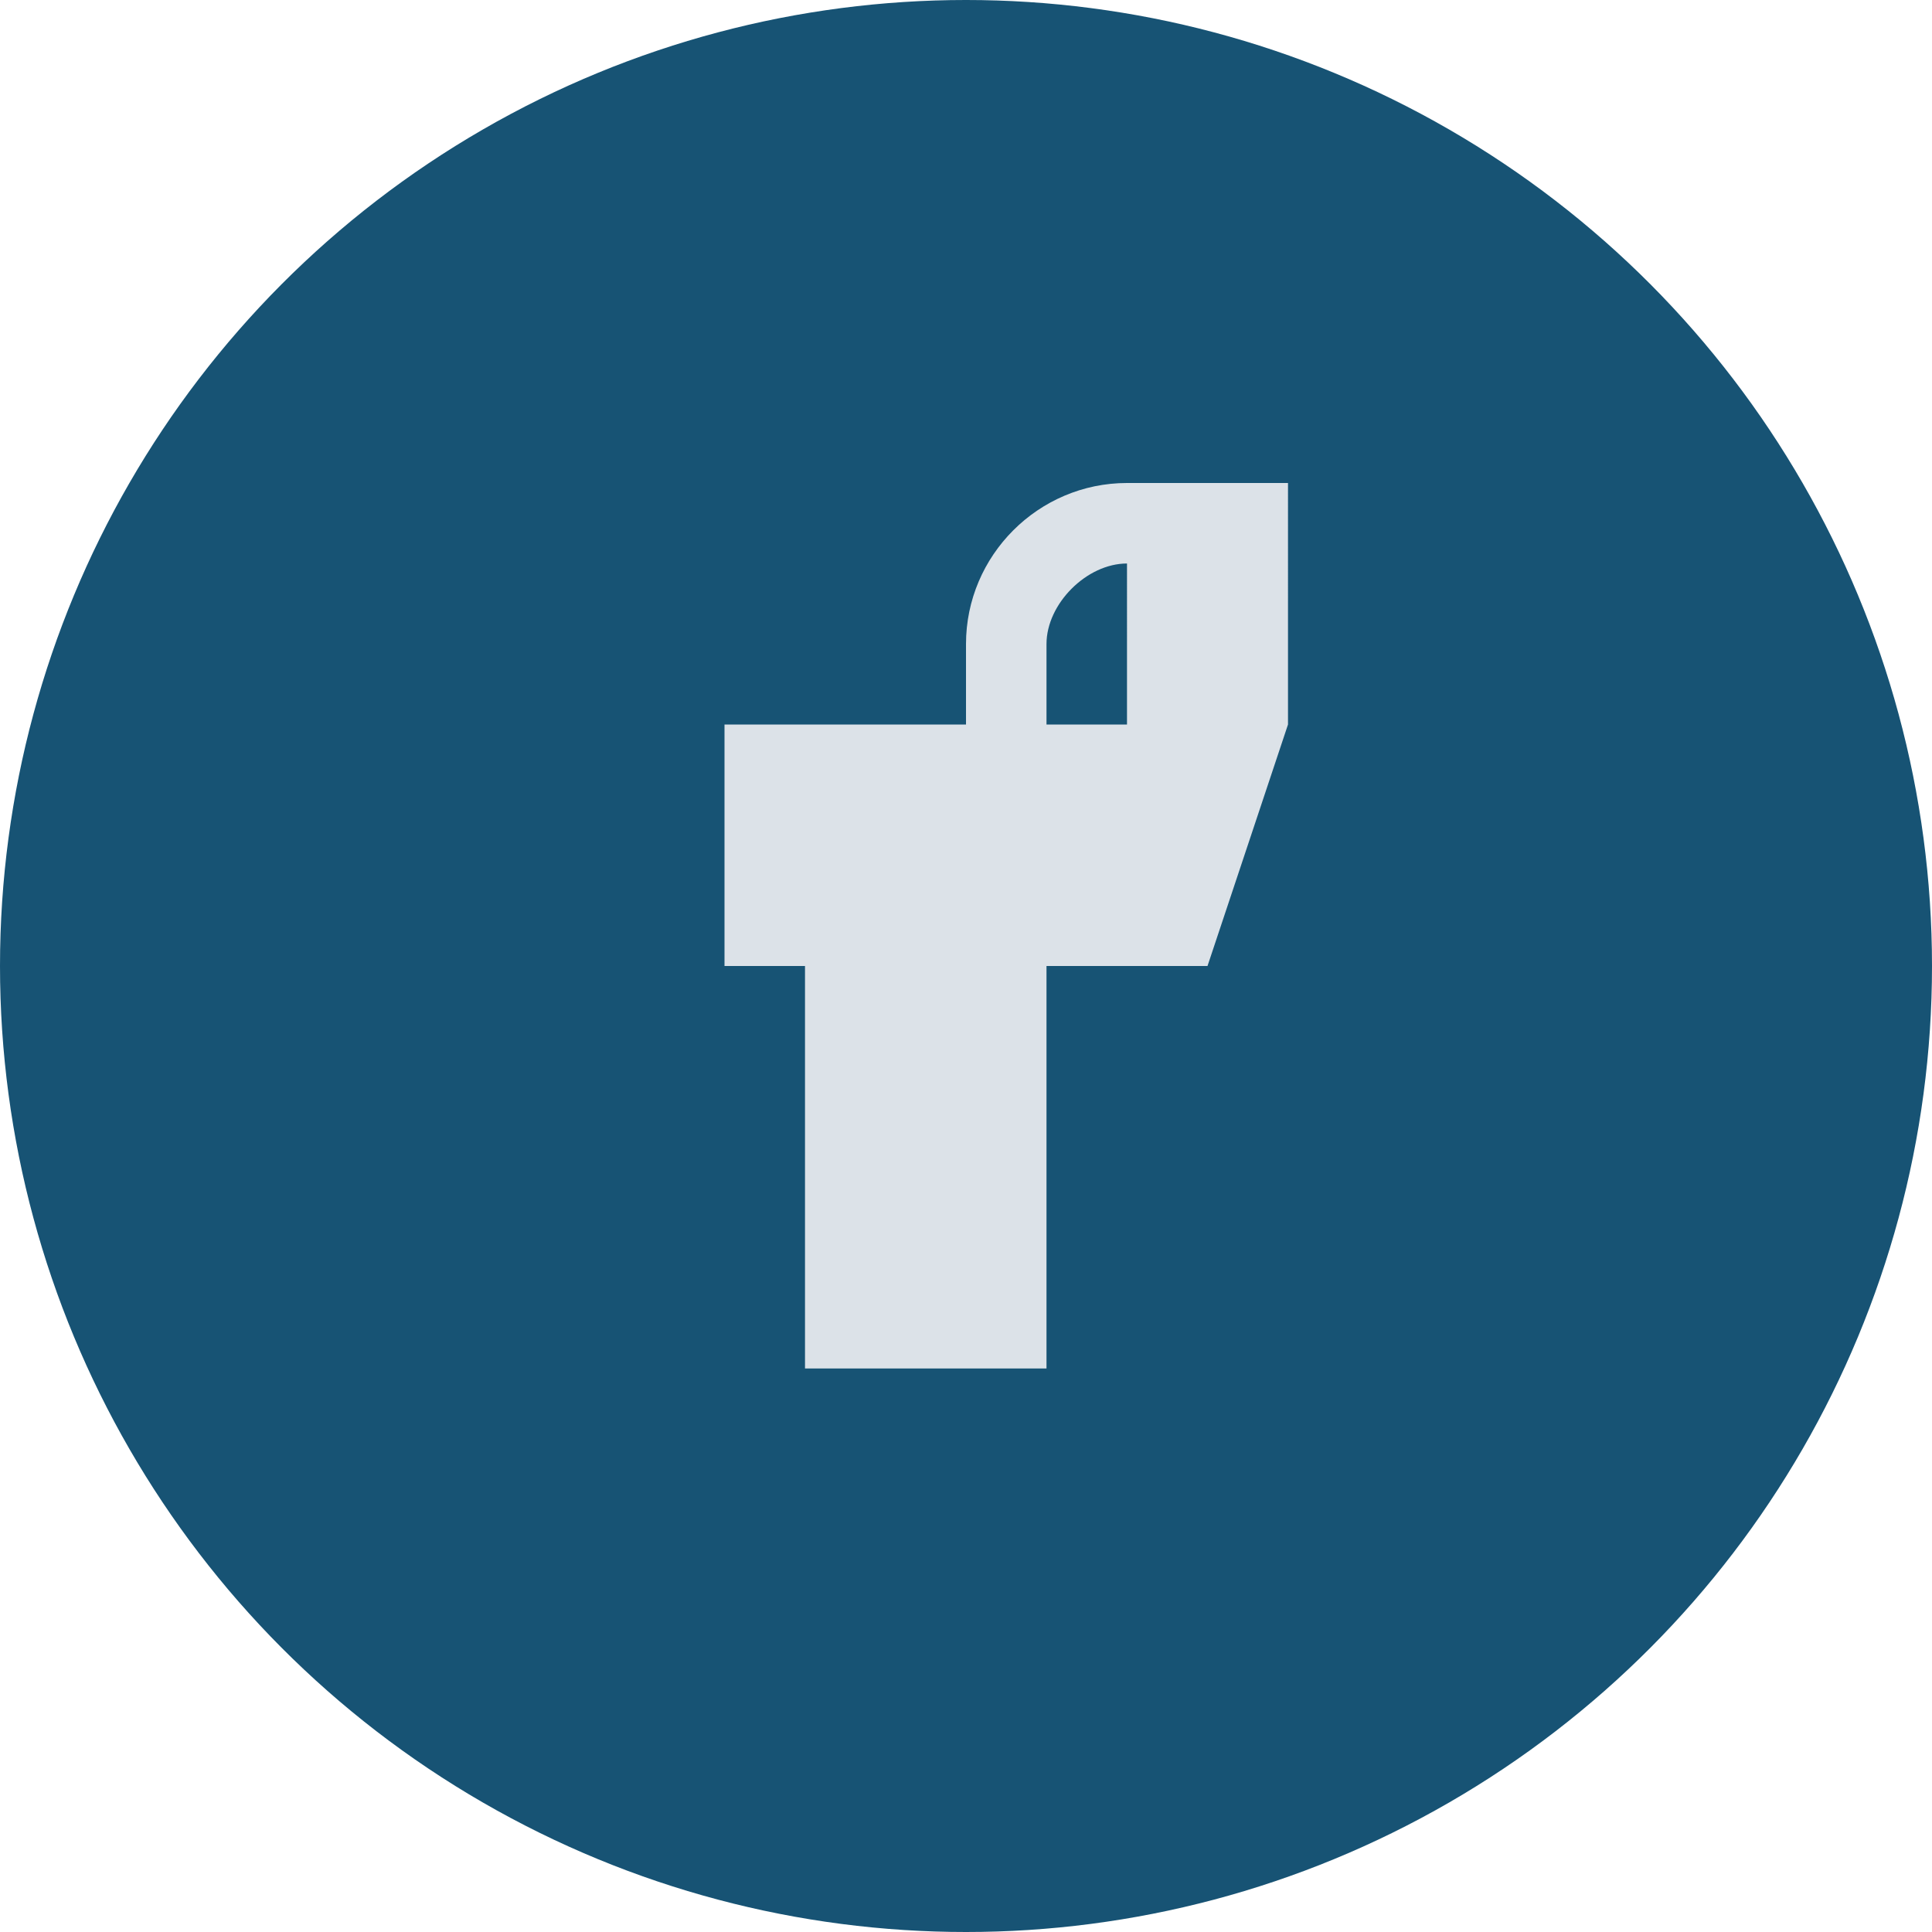
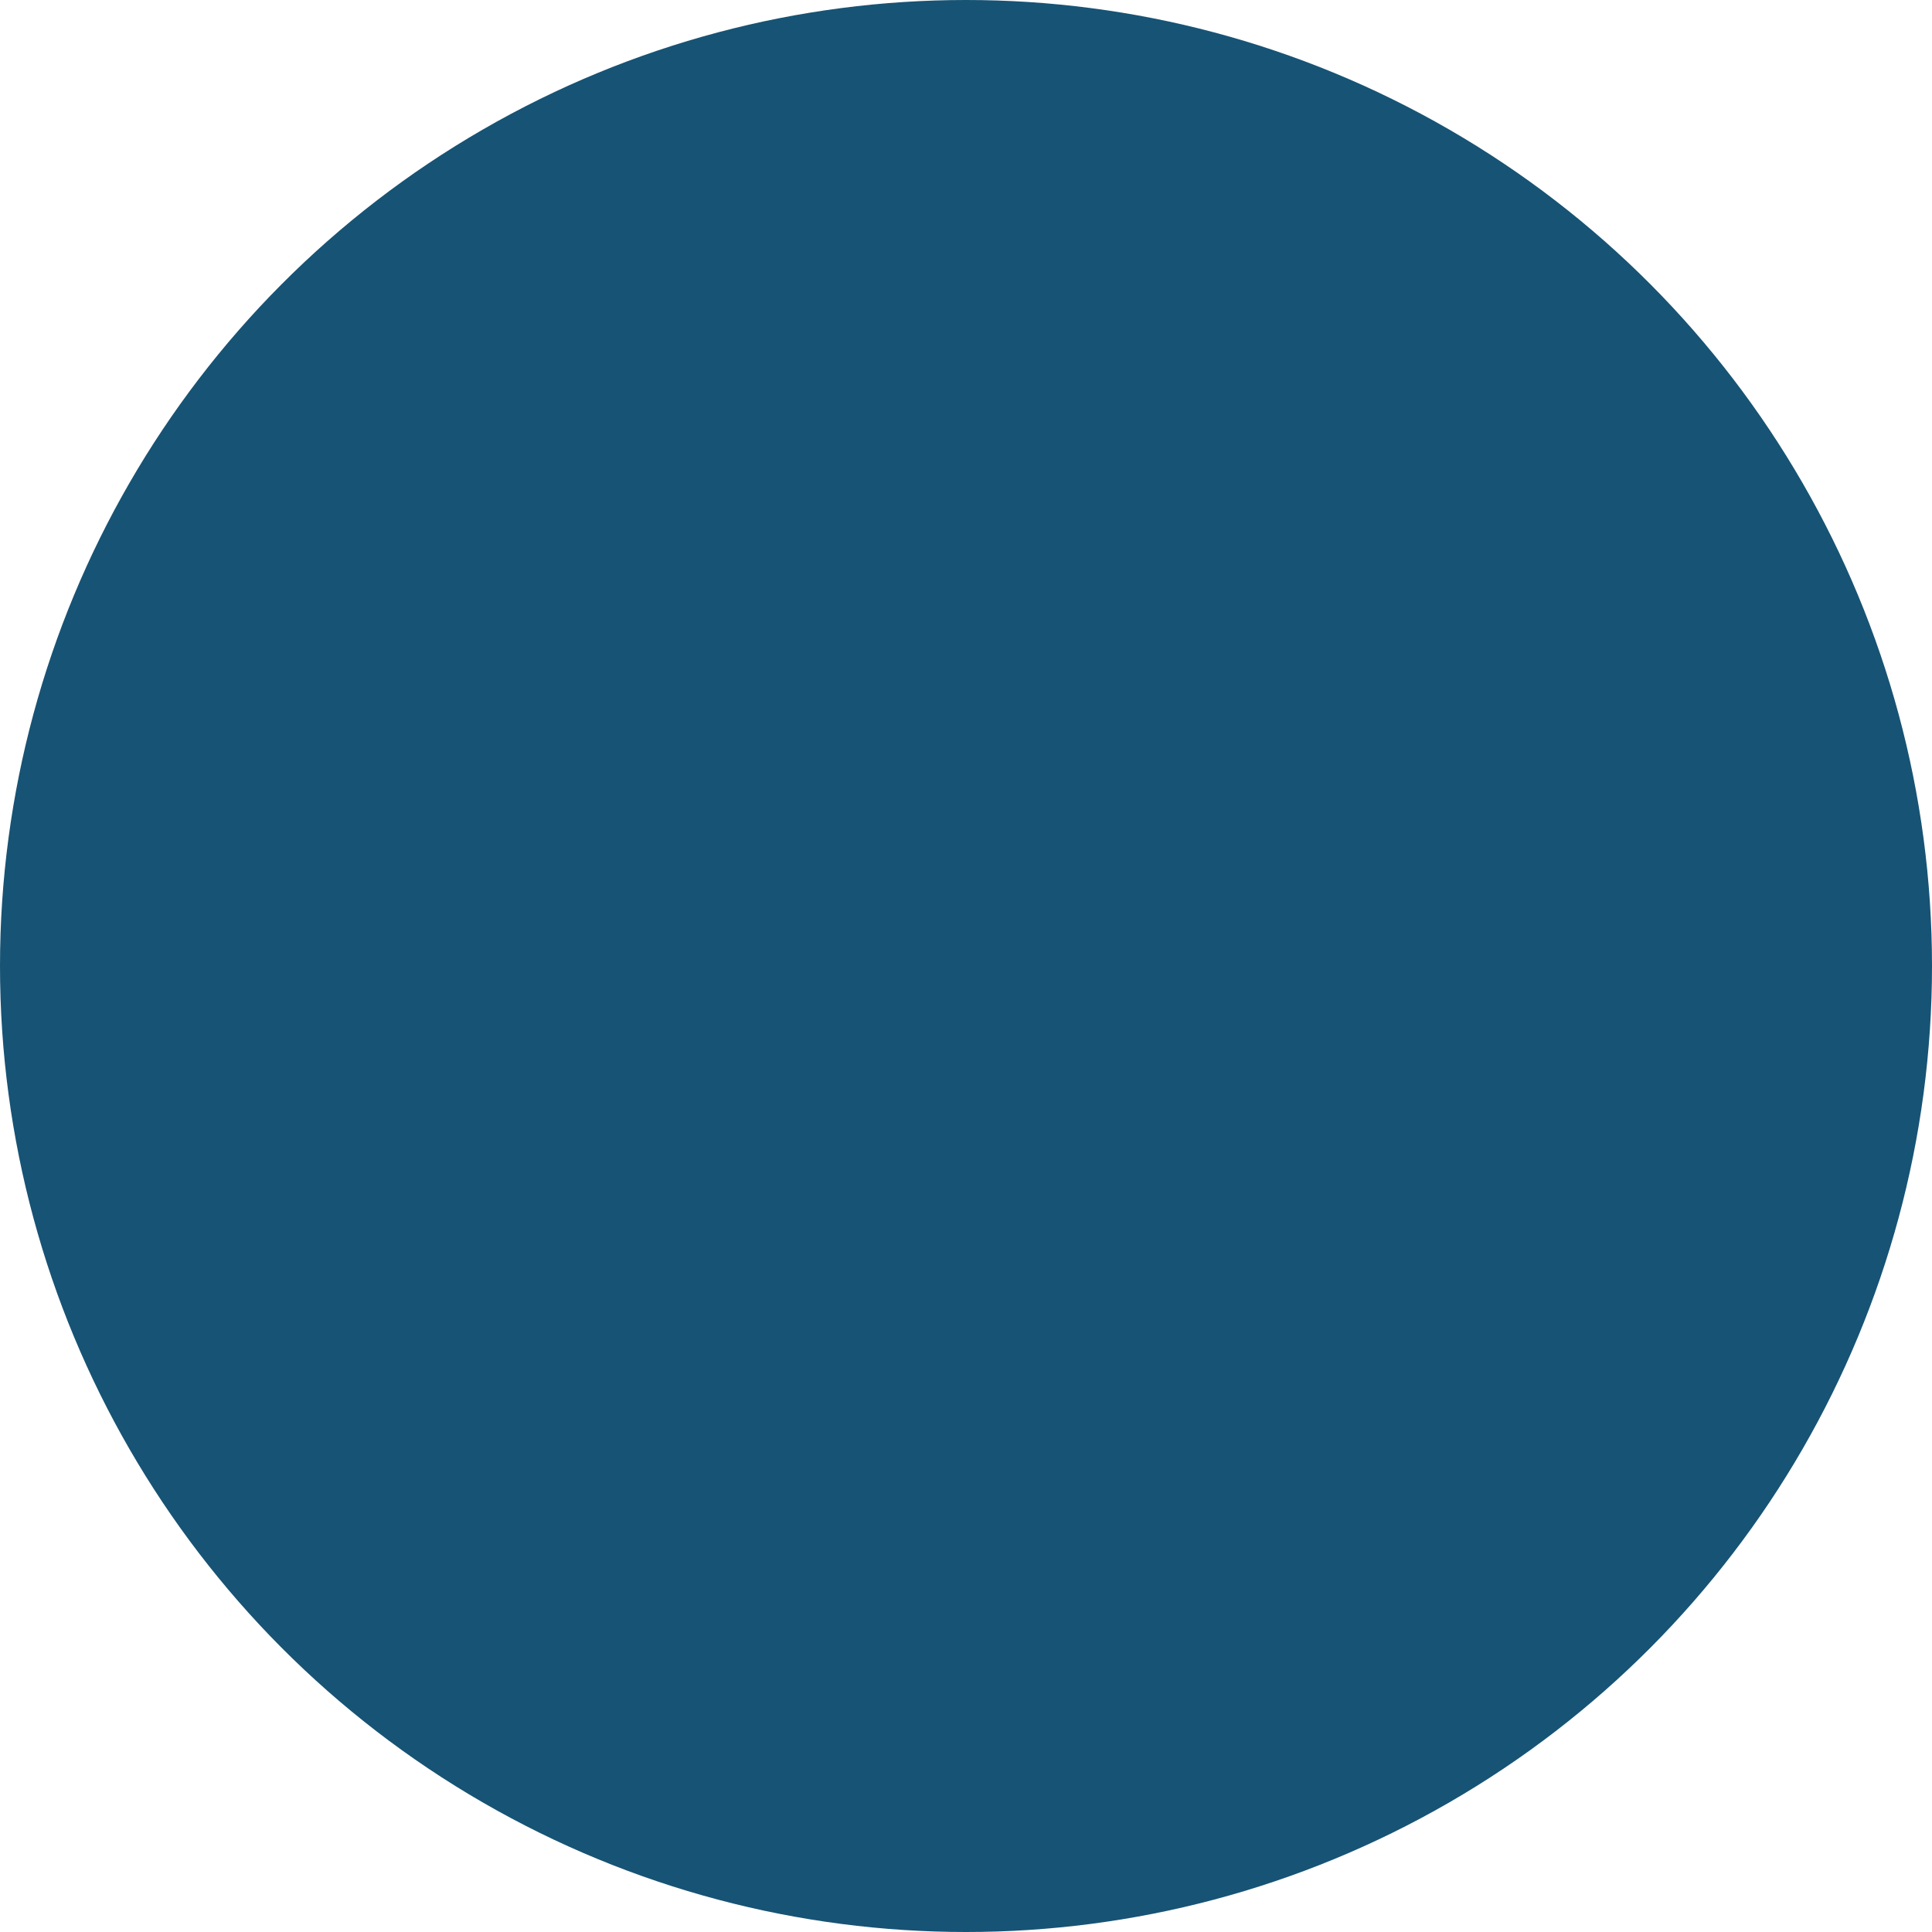
<svg xmlns="http://www.w3.org/2000/svg" width="24" height="24" viewBox="0 0 24 24">
  <circle cx="12" cy="12" r="12" fill="#175374" />
-   <path d="M14 9h2V6h-2c-1.1 0-2 .9-2 2v1H9v3h1v5h3v-5h2l1-3h-3V8c0-.5.5-1 1-1z" fill="#DCE2E8" />
</svg>